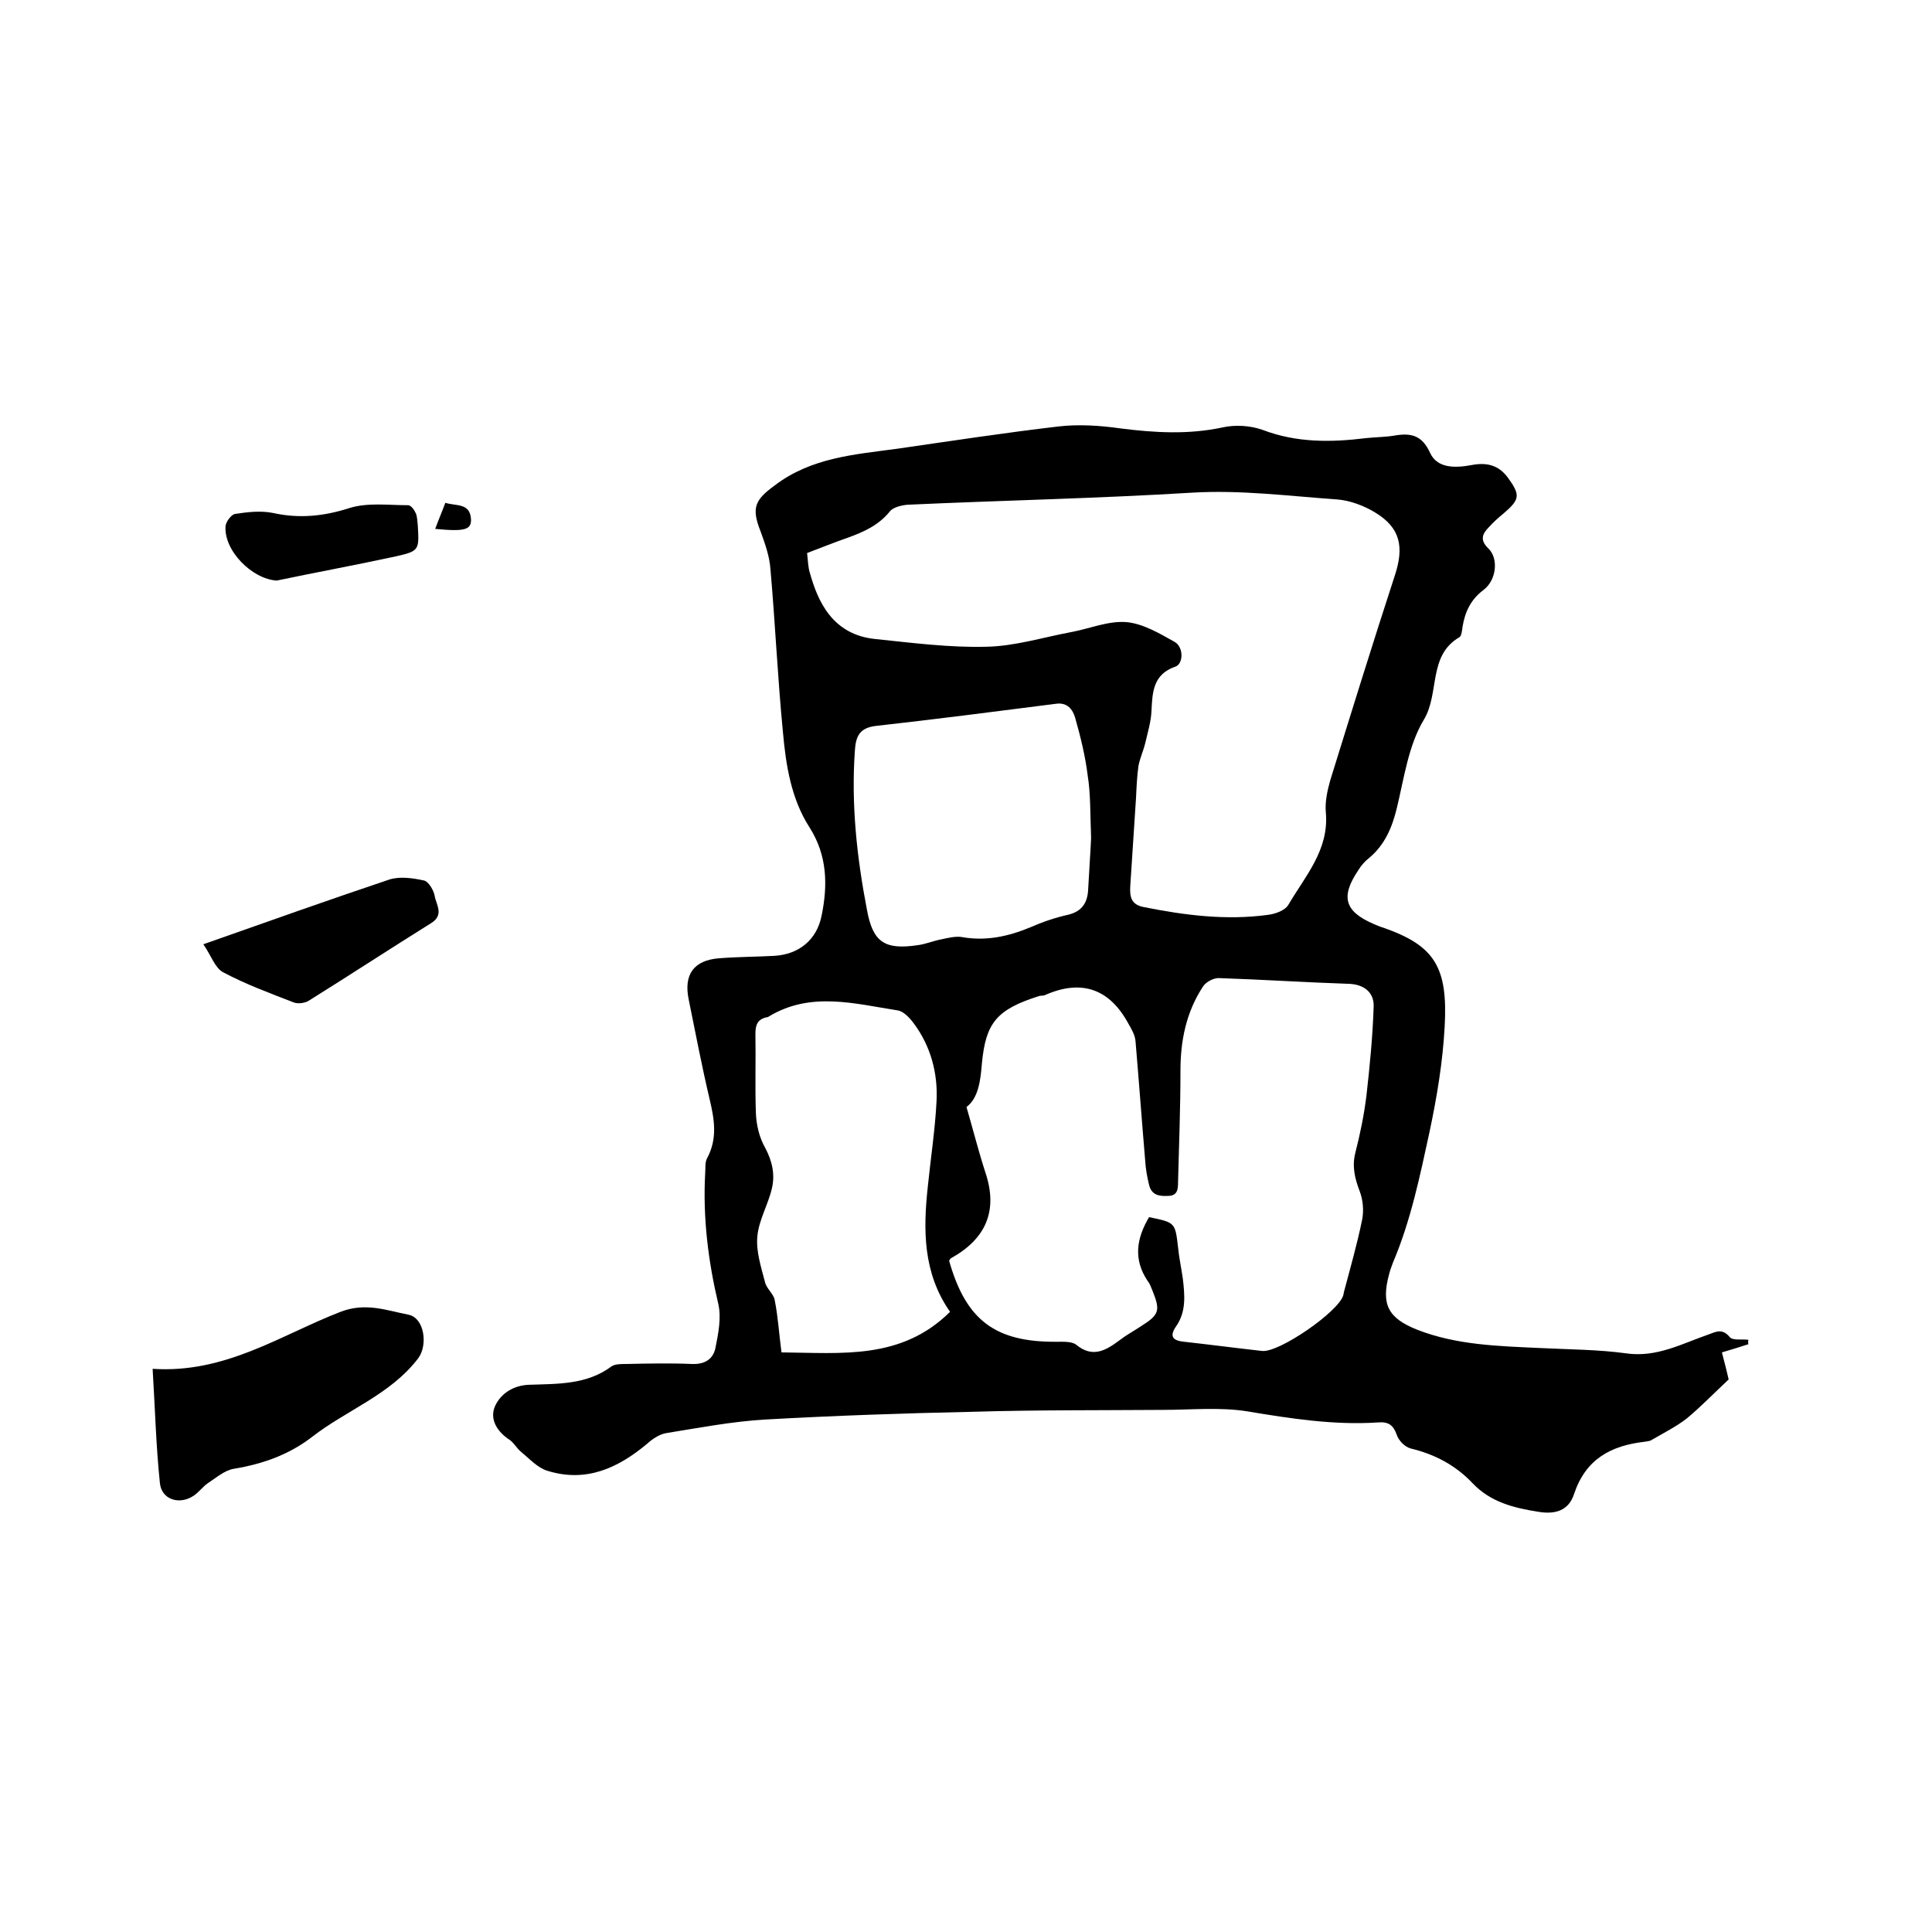
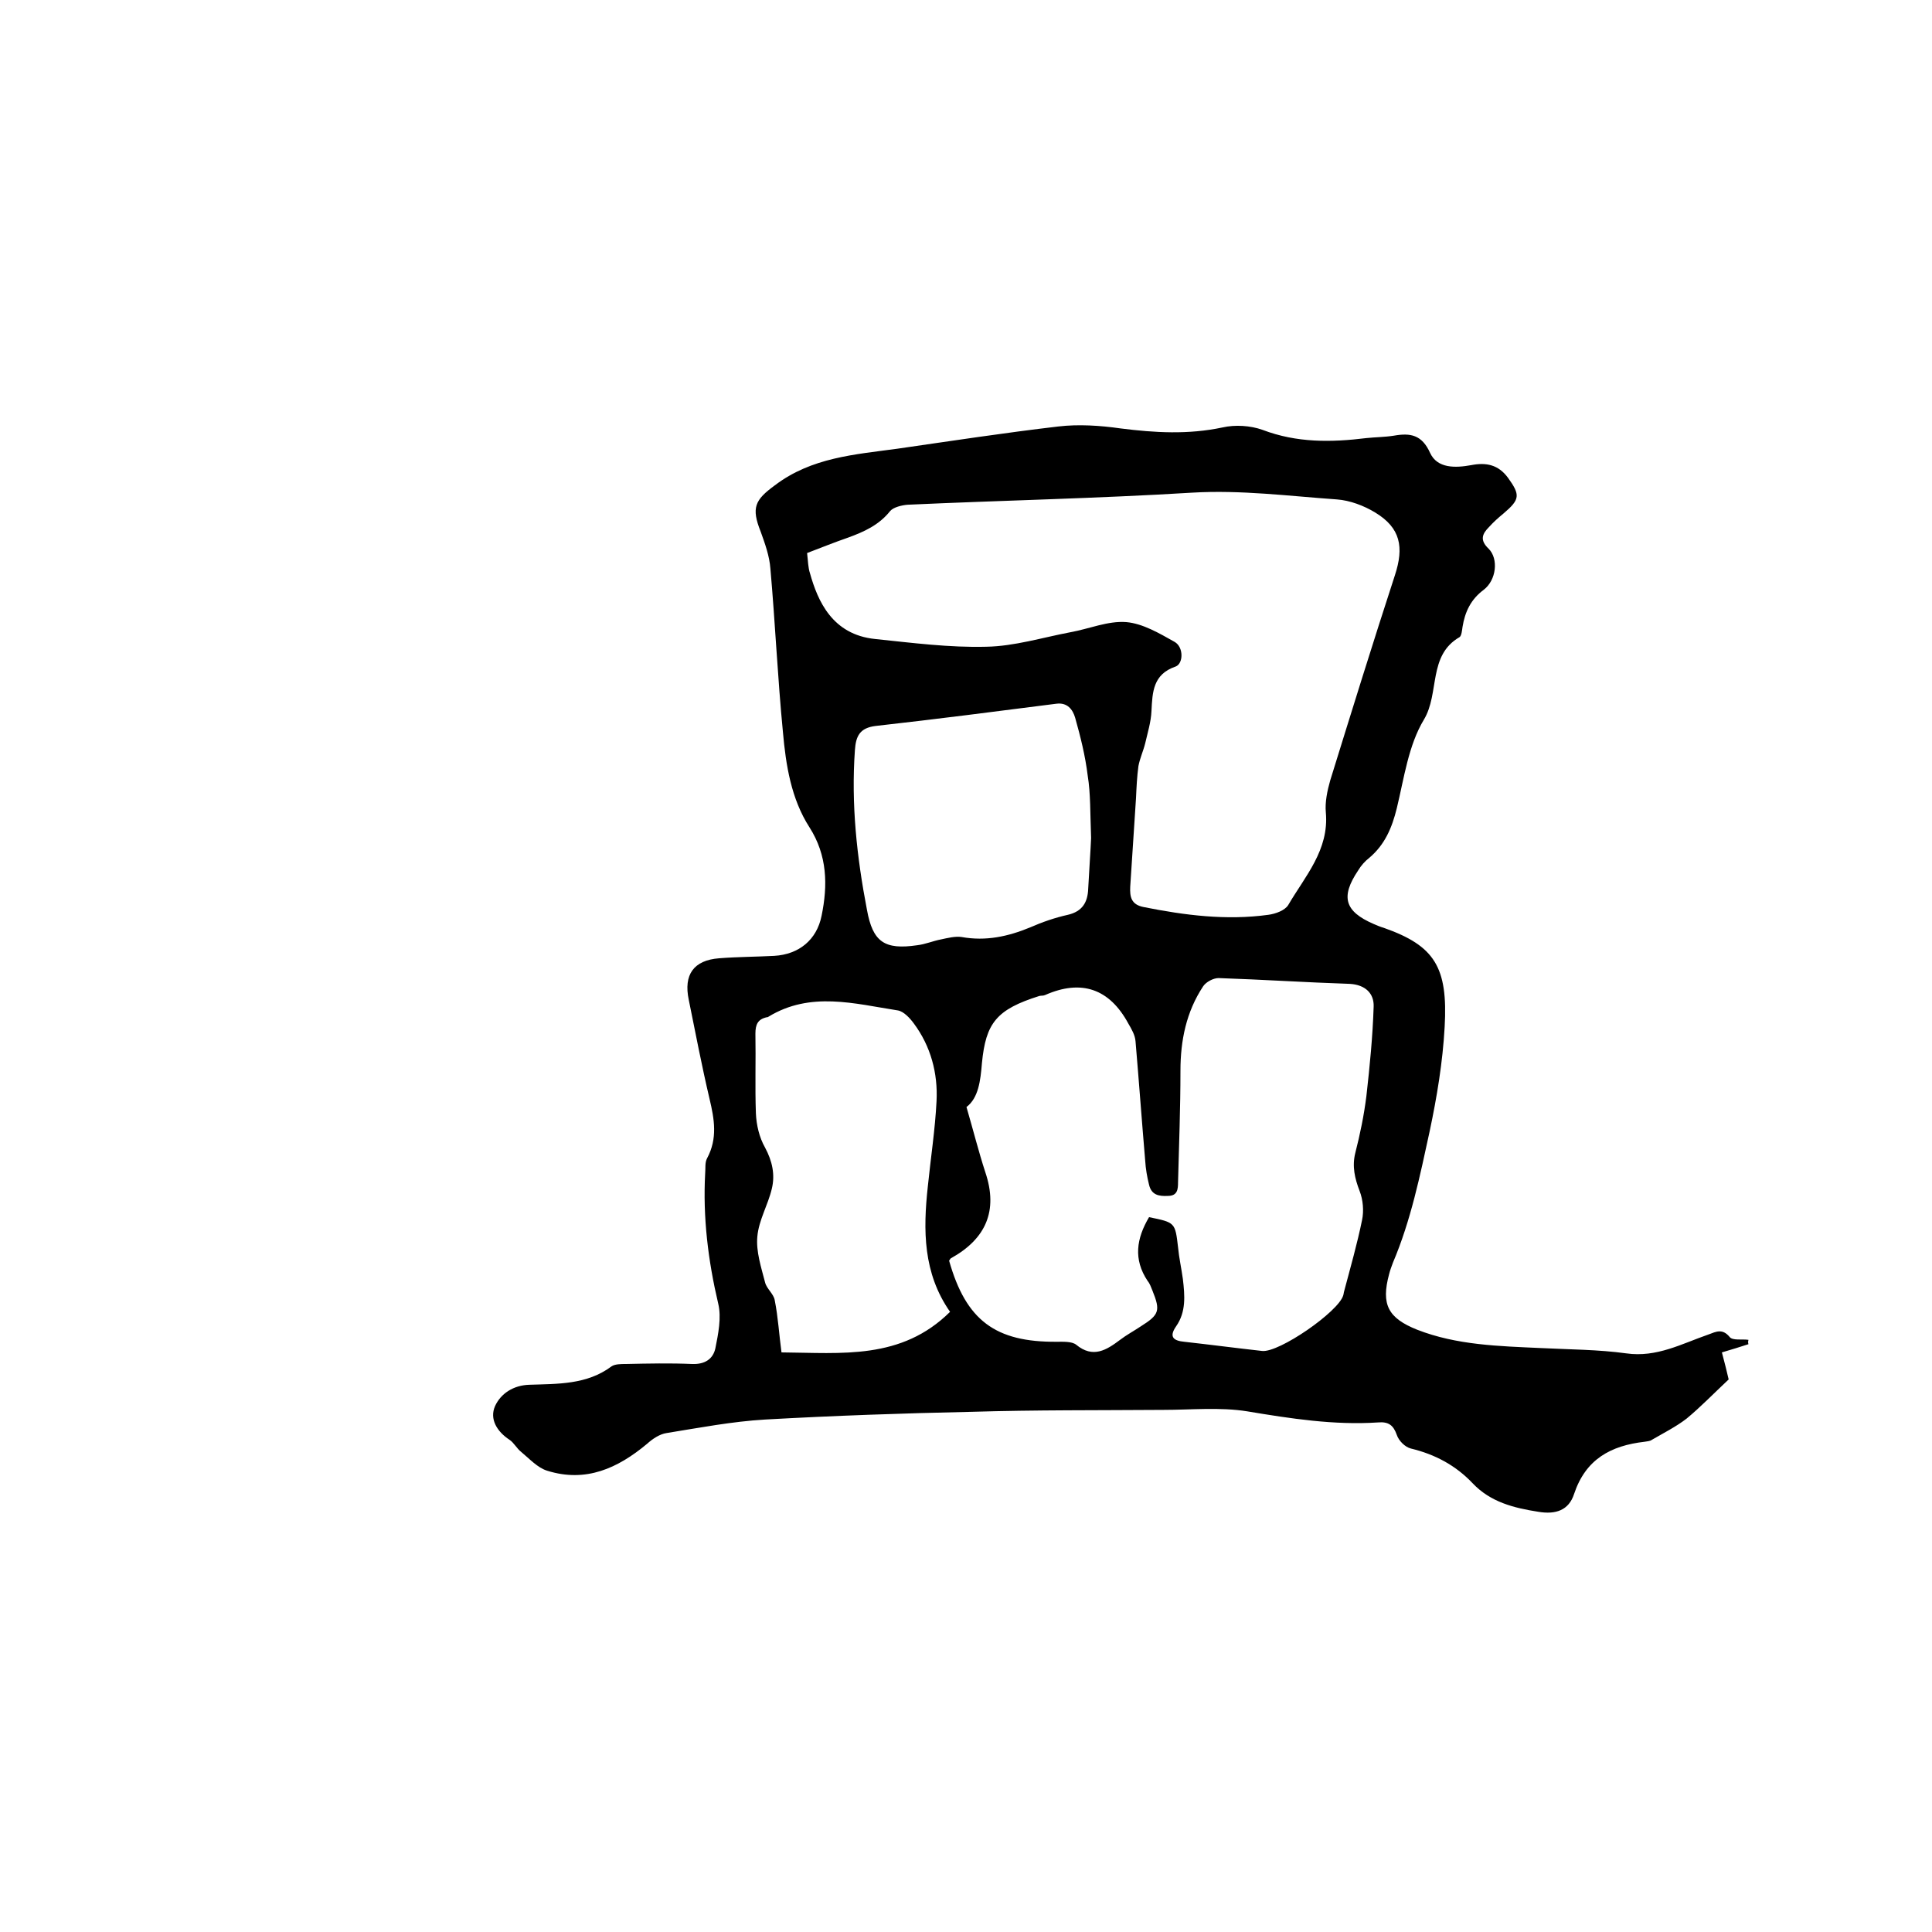
<svg xmlns="http://www.w3.org/2000/svg" enable-background="new 0 0 400 400" viewBox="0 0 400 400">
  <path d="m362 278.3c-1.8.6-3.5 1.1-5.5 1.7.6 2.2 1.1 4.3 1.4 5.6-3.2 3-5.8 5.7-8.7 8.1-2.2 1.7-4.8 3-7.2 4.4-.4.3-1 .3-1.5.4-7 .8-12.2 3.6-14.6 10.8-1.1 3.4-3.8 4.3-7.4 3.7-5.1-.8-9.9-2-13.6-5.9-3.5-3.7-7.8-6-12.8-7.2-1.2-.3-2.5-1.6-2.9-2.8-.7-2-1.7-2.8-3.9-2.6-9.1.6-18.1-.8-27.1-2.3-5.6-.9-11.6-.3-17.3-.3-13.2.1-26.5 0-39.7.4-14.3.3-28.5.8-42.8 1.6-6.8.4-13.6 1.7-20.4 2.8-1.4.2-2.9 1.2-4 2.2-6.1 5.1-12.7 8.1-20.7 5.6-2-.6-3.7-2.5-5.4-3.9-.9-.7-1.5-1.9-2.4-2.5-2.6-1.7-4.2-4.3-3-7 1.2-2.6 3.8-4.3 7.1-4.4 5.9-.2 11.9 0 17-3.8.7-.5 2-.5 3-.5 4.6-.1 9.1-.2 13.7 0 2.6.1 4.3-1 4.8-3.2.6-3 1.3-6.4.6-9.3-2.1-8.9-3.2-17.9-2.7-27 .1-1-.1-2.2.4-3.1 2.2-4.1 1.5-8.1.5-12.3-1.6-6.8-2.9-13.6-4.3-20.5-1.1-5.2 1-8.2 6.3-8.6 3.8-.3 7.6-.3 11.4-.5 5.1-.3 8.8-3.3 9.8-8.3 1.3-6.3 1.2-12.5-2.5-18.3-3.8-5.9-4.9-12.9-5.5-19.7-1.1-11.3-1.6-22.6-2.6-33.9-.2-2.6-1.1-5.1-2-7.6-2-5-1.2-6.6 2.9-9.6 7.6-5.8 16.6-6.4 25.4-7.6 11.1-1.6 22.2-3.3 33.3-4.6 4.2-.5 8.7-.2 12.9.4 7.1.9 14 1.3 21.1-.2 2.6-.6 5.8-.4 8.3.5 7.1 2.7 14.2 2.6 21.5 1.7 1.9-.2 3.8-.2 5.7-.5 3.4-.6 5.8-.2 7.5 3.6 1.5 3.2 5.2 3.1 8.5 2.5 3.1-.6 5.6-.1 7.6 2.6 2.6 3.6 2.5 4.5-.9 7.4-1.1.9-2.1 1.8-3 2.8-1.4 1.4-2 2.7-.1 4.5 2.1 2.1 1.6 6.5-1 8.5-2.7 2-3.9 4.6-4.4 7.7-.1.7-.2 1.8-.6 2.1-6.6 3.8-4.1 11.6-7.4 17.1-3.2 5.3-4.1 12.1-5.6 18.3-1 4.1-2.5 7.6-5.7 10.3-.9.7-1.7 1.6-2.3 2.6-3.7 5.5-2.8 8.5 3.2 11.1.7.3 1.4.6 2.1.8 10.5 3.7 13.3 8.1 12.6 20.5-.4 7.3-1.6 14.5-3.1 21.6-2 9.2-3.9 18.5-7.6 27.2-.3.8-.6 1.6-.8 2.4-1.7 6.3-.2 9.1 5.8 11.5 8.2 3.2 16.9 3.4 25.6 3.8 5.9.3 11.9.3 17.7 1.1 6.3.9 11.5-2 17-3.9 1.6-.6 2.9-1.3 4.4.5.6.8 2.6.4 3.9.6-.1.4-.1.6 0 .9zm-194.9-163.8c.2 1.7.2 3 .6 4.2 1.6 5.7 4.6 12.7 13.5 13.6 7.7.8 15.4 1.8 23 1.6 5.8-.1 11.6-1.9 17.4-3 3.9-.7 7.8-2.4 11.6-2.1 3.4.3 6.8 2.3 10 4.1 1.9 1.1 1.8 4.5.2 5.1-4.7 1.6-4.8 5.3-5 9.2-.1 2.3-.8 4.5-1.3 6.7-.4 1.6-1.1 3.1-1.4 4.7-.3 2.2-.4 4.4-.5 6.6-.4 6.1-.8 12.2-1.2 18.4-.1 2.1.2 3.7 2.8 4.2 8.5 1.7 17.1 2.8 25.8 1.6 1.5-.2 3.4-.9 4.1-2 3.5-6 8.5-11.4 7.8-19.2-.2-2.1.3-4.5.9-6.6 4.4-14.2 8.8-28.4 13.4-42.5 1.9-5.8 1.2-9.8-4.1-13-2.3-1.4-5.2-2.5-7.9-2.7-10-.7-19.9-2-30-1.4-19.6 1.2-39.3 1.6-58.9 2.5-1.2.1-2.9.5-3.6 1.3-2.3 2.9-5.4 4.3-8.7 5.5-2.9 1-5.6 2.1-8.5 3.2zm70.8 137.5c5.4 1.1 5.4 1.1 6 6.2.2 2.2.7 4.4 1 6.6.4 3.4.7 6.8-1.4 9.8-1.6 2.3-.4 3 1.7 3.2 5.4.6 10.7 1.3 16.1 1.9 3.5.4 15.8-8.1 16.8-11.5.1-.3.1-.6.2-.9 1.3-4.9 2.7-9.8 3.7-14.7.4-1.9.2-4.2-.5-6-1-2.6-1.6-5.1-.9-7.9 1-3.9 1.8-7.8 2.3-11.8.7-6.2 1.3-12.3 1.5-18.5.1-2.7-1.7-4.5-4.9-4.7-9.1-.3-18.2-.9-27.2-1.2-1.1 0-2.6.8-3.2 1.7-3.5 5.3-4.7 11.2-4.7 17.5 0 7.7-.3 15.4-.5 23.1 0 1.4-.1 2.8-2.1 2.8-1.9.1-3.4-.2-3.9-2.3-.4-1.6-.7-3.3-.8-5-.7-8.2-1.3-16.5-2-24.7-.1-1.3-.8-2.5-1.5-3.7-3.9-7.2-9.7-9.2-17.2-5.9-.4.2-.8.1-1.2.2-8.9 2.8-11.1 5.6-11.9 13.9-.3 3.6-.7 7.2-3.2 9.1 1.4 4.8 2.5 9.2 3.9 13.5 2.7 8 .1 13.8-7.1 17.8-.2.1-.2.3-.4.5 3.5 12.4 9.6 16.9 22.3 16.8 1.3 0 3.1-.1 4 .6 3.5 2.9 6.3 1.1 9.1-1 1.3-1 2.8-1.8 4.3-2.8 3.8-2.4 4.1-3.2 2.4-7.4-.3-.7-.5-1.4-1-2-3-4.5-2.3-8.8.3-13.2zm-41.2 19.6c-5.6-8-5.6-16.9-4.6-26 .6-5.9 1.5-11.7 1.8-17.6.3-5.8-1.2-11.4-4.7-16.1-.8-1.1-2.1-2.5-3.3-2.7-9-1.4-18.1-4-26.8 1.3-.1.1-.2.1-.3.1-1.9.4-2.4 1.5-2.4 3.4.1 5.5-.1 11 .1 16.5.1 2.4.7 5 1.9 7.1 1.5 2.8 2.1 5.6 1.4 8.5-.8 3.4-2.7 6.5-3 9.9-.3 3.1.8 6.4 1.6 9.5.3 1.3 1.8 2.4 2 3.7.7 3.5.9 7.1 1.4 10.8 12.5.1 24.8 1.6 34.9-8.4zm29.2-98.1c-.2-5.3-.1-9.2-.7-12.9-.5-4.1-1.5-8.1-2.6-12-.5-1.7-1.6-3.2-3.9-2.9-12.5 1.6-24.9 3.2-37.4 4.6-3.3.4-4.1 2.1-4.3 5-.8 11.2.4 22.2 2.5 33.1 1.2 6.6 3.6 8.3 10.4 7.3 1.7-.2 3.3-.9 4.9-1.2 1.4-.3 3-.7 4.3-.5 5 .9 9.6-.1 14.2-2 2.5-1.1 5.1-2 7.8-2.6 3-.7 4.1-2.6 4.2-5.4.2-3.9.5-8 .6-10.5z" />
-   <path d="m31.6 283.4c15.1 1 26.5-7 38.9-11.8 5.2-2 9.5-.3 14.1.6 3.3.7 4 6.3 2 9-5.8 7.6-14.8 10.7-22 16.3-4.8 3.7-10.2 5.6-16.2 6.6-1.9.3-3.7 1.9-5.4 3-1 .7-1.8 1.8-2.8 2.5-3 2.1-6.8.9-7.1-2.6-.8-7.7-1-15.4-1.5-23.6z" />
-   <path d="m42.1 195.5c13.6-4.8 26-9.2 38.5-13.4 2.2-.7 4.9-.3 7.2.2.9.2 2 2 2.2 3.2.3 1.8 2 3.9-.7 5.6-8.5 5.3-16.9 10.8-25.4 16.1-.8.5-2.3.7-3.2.3-4.9-1.9-9.8-3.7-14.5-6.2-1.7-.9-2.5-3.5-4.1-5.8z" />
-   <path d="m57.3 120.2c-5.1-.3-11-6.2-10.6-11.3.1-.9 1.2-2.4 2-2.5 2.6-.4 5.3-.7 7.8-.2 5.4 1.2 10.5.7 15.8-1 3.8-1.2 8.1-.6 12.2-.6.6 0 1.3 1 1.6 1.7s.3 1.7.4 2.5c.3 5.1.3 5.3-4.6 6.4-8.3 1.8-16.5 3.3-24.6 5z" />
-   <path d="m90.1 109.5c.7-1.9 1.4-3.5 2.1-5.4 2.2.7 5 0 5.3 3.2.2 2.4-1.2 2.8-7.4 2.2z" />
</svg>